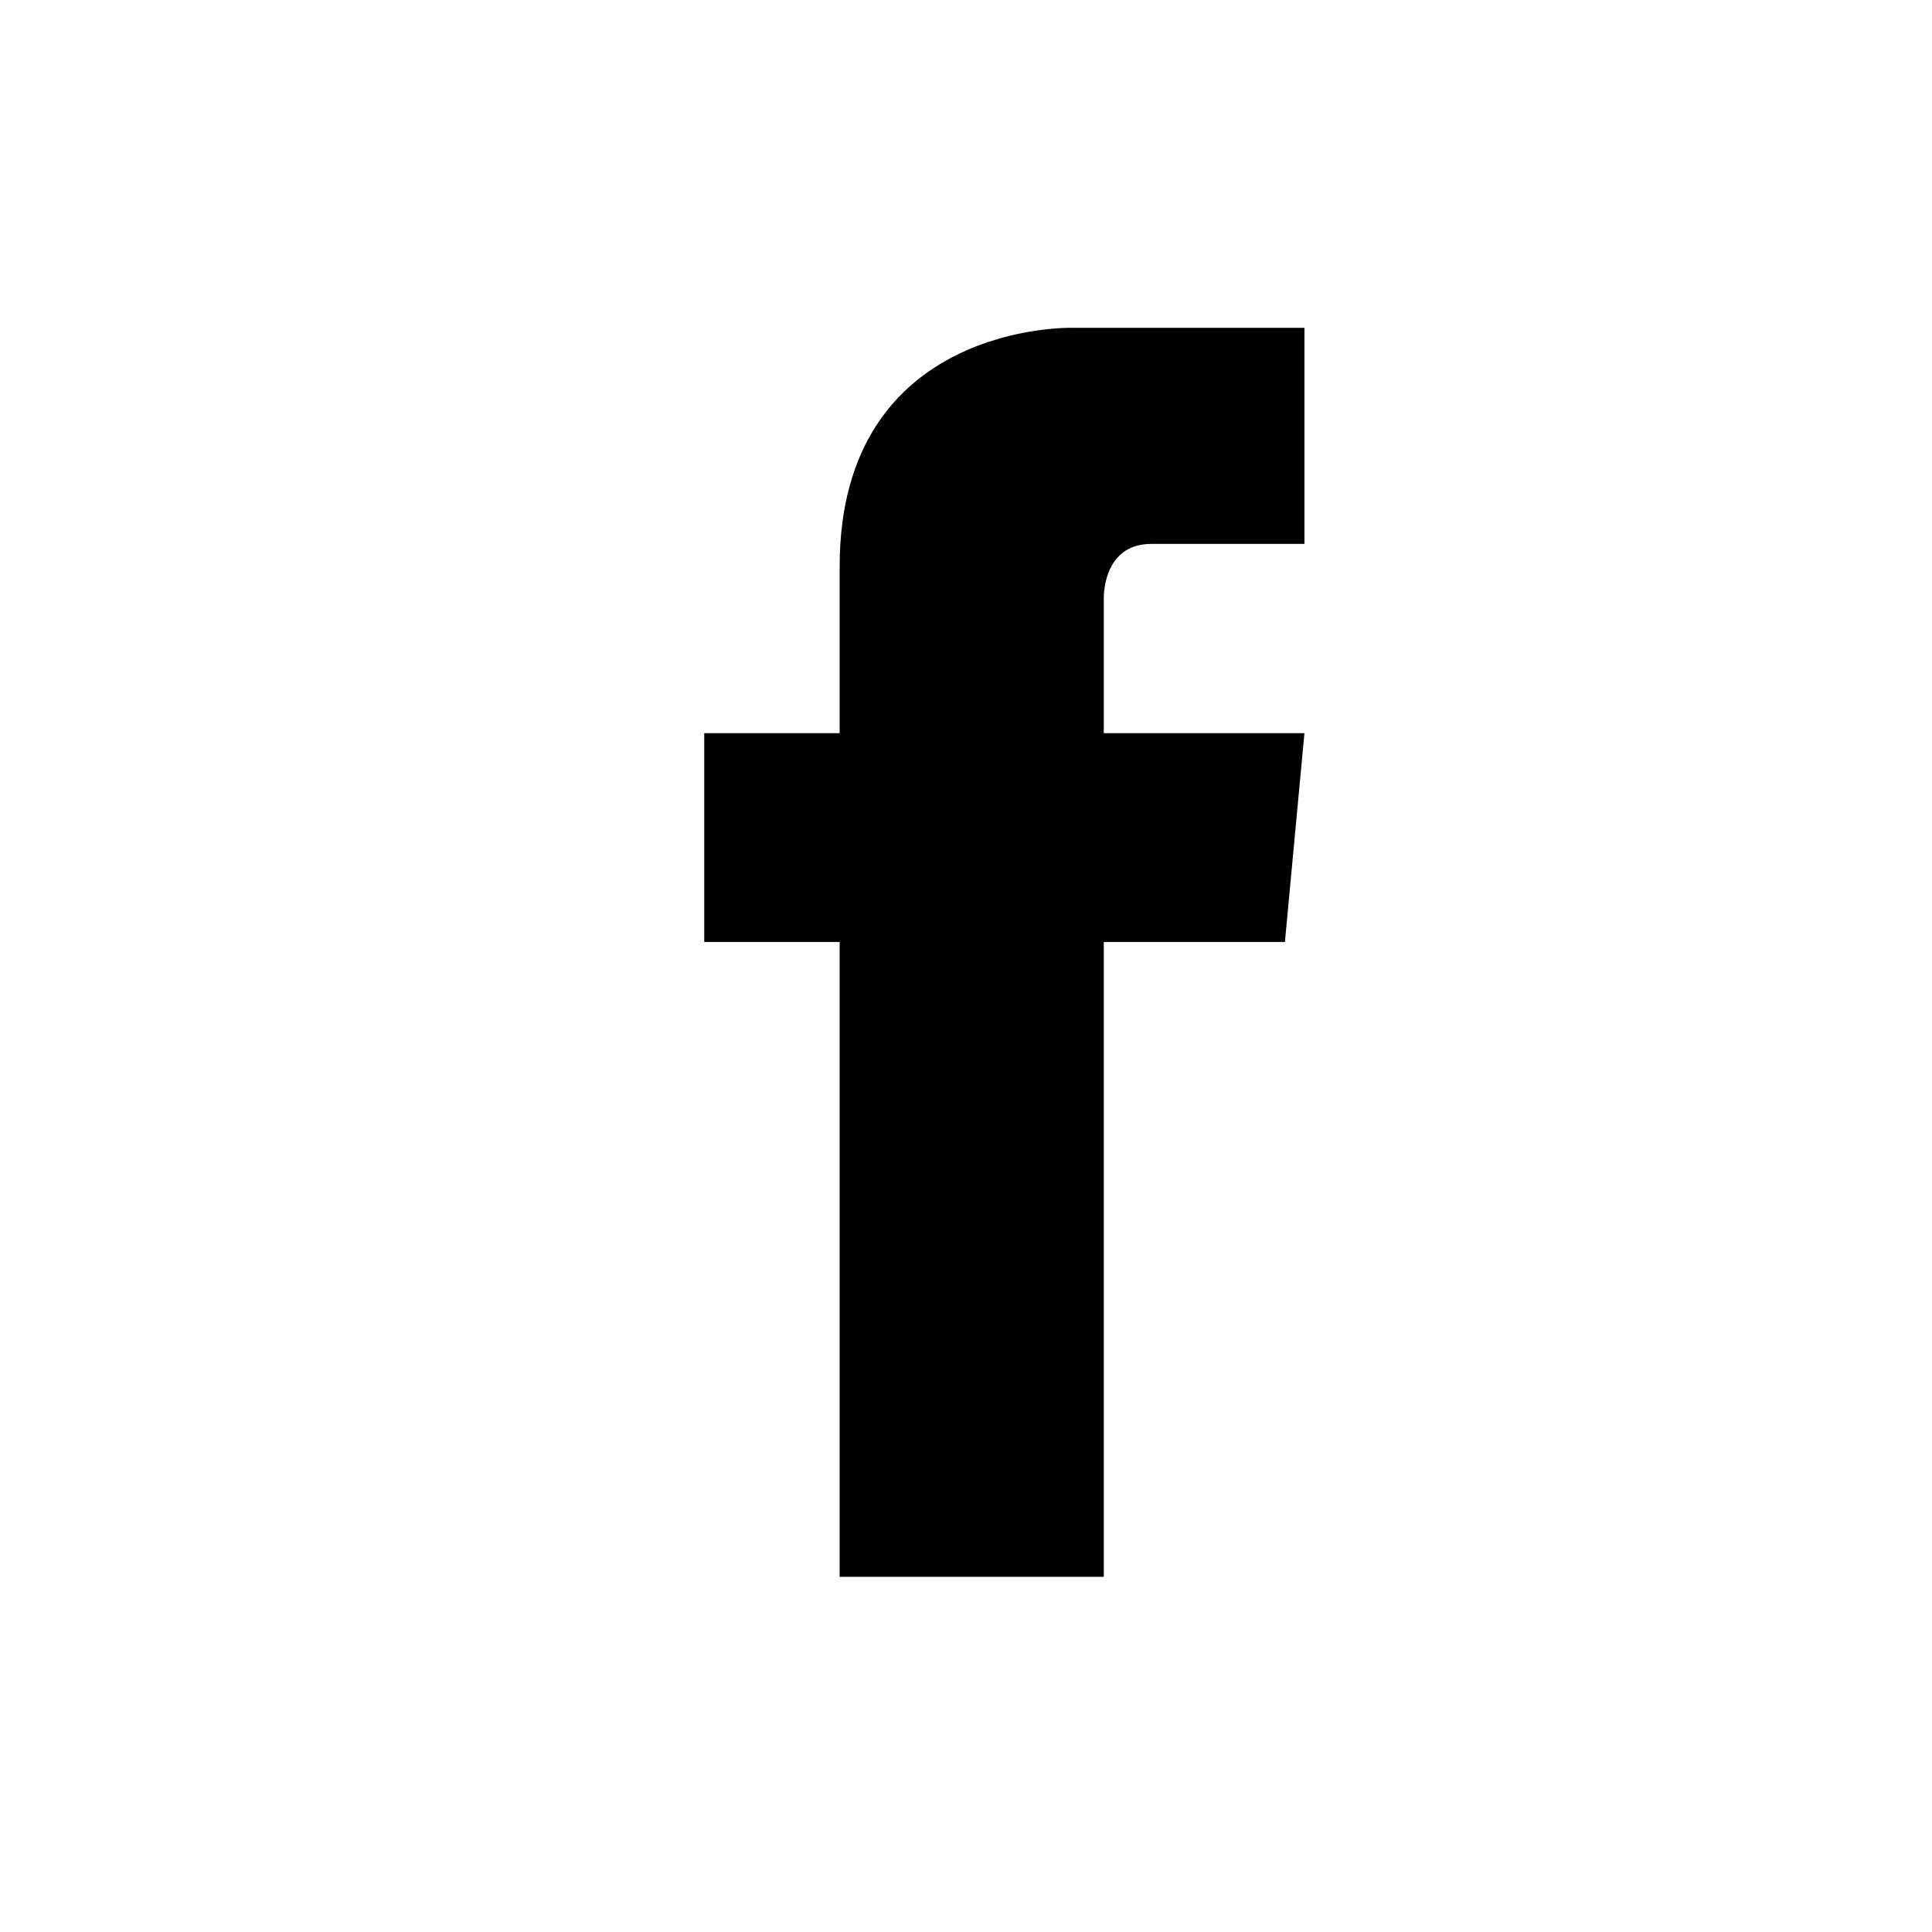
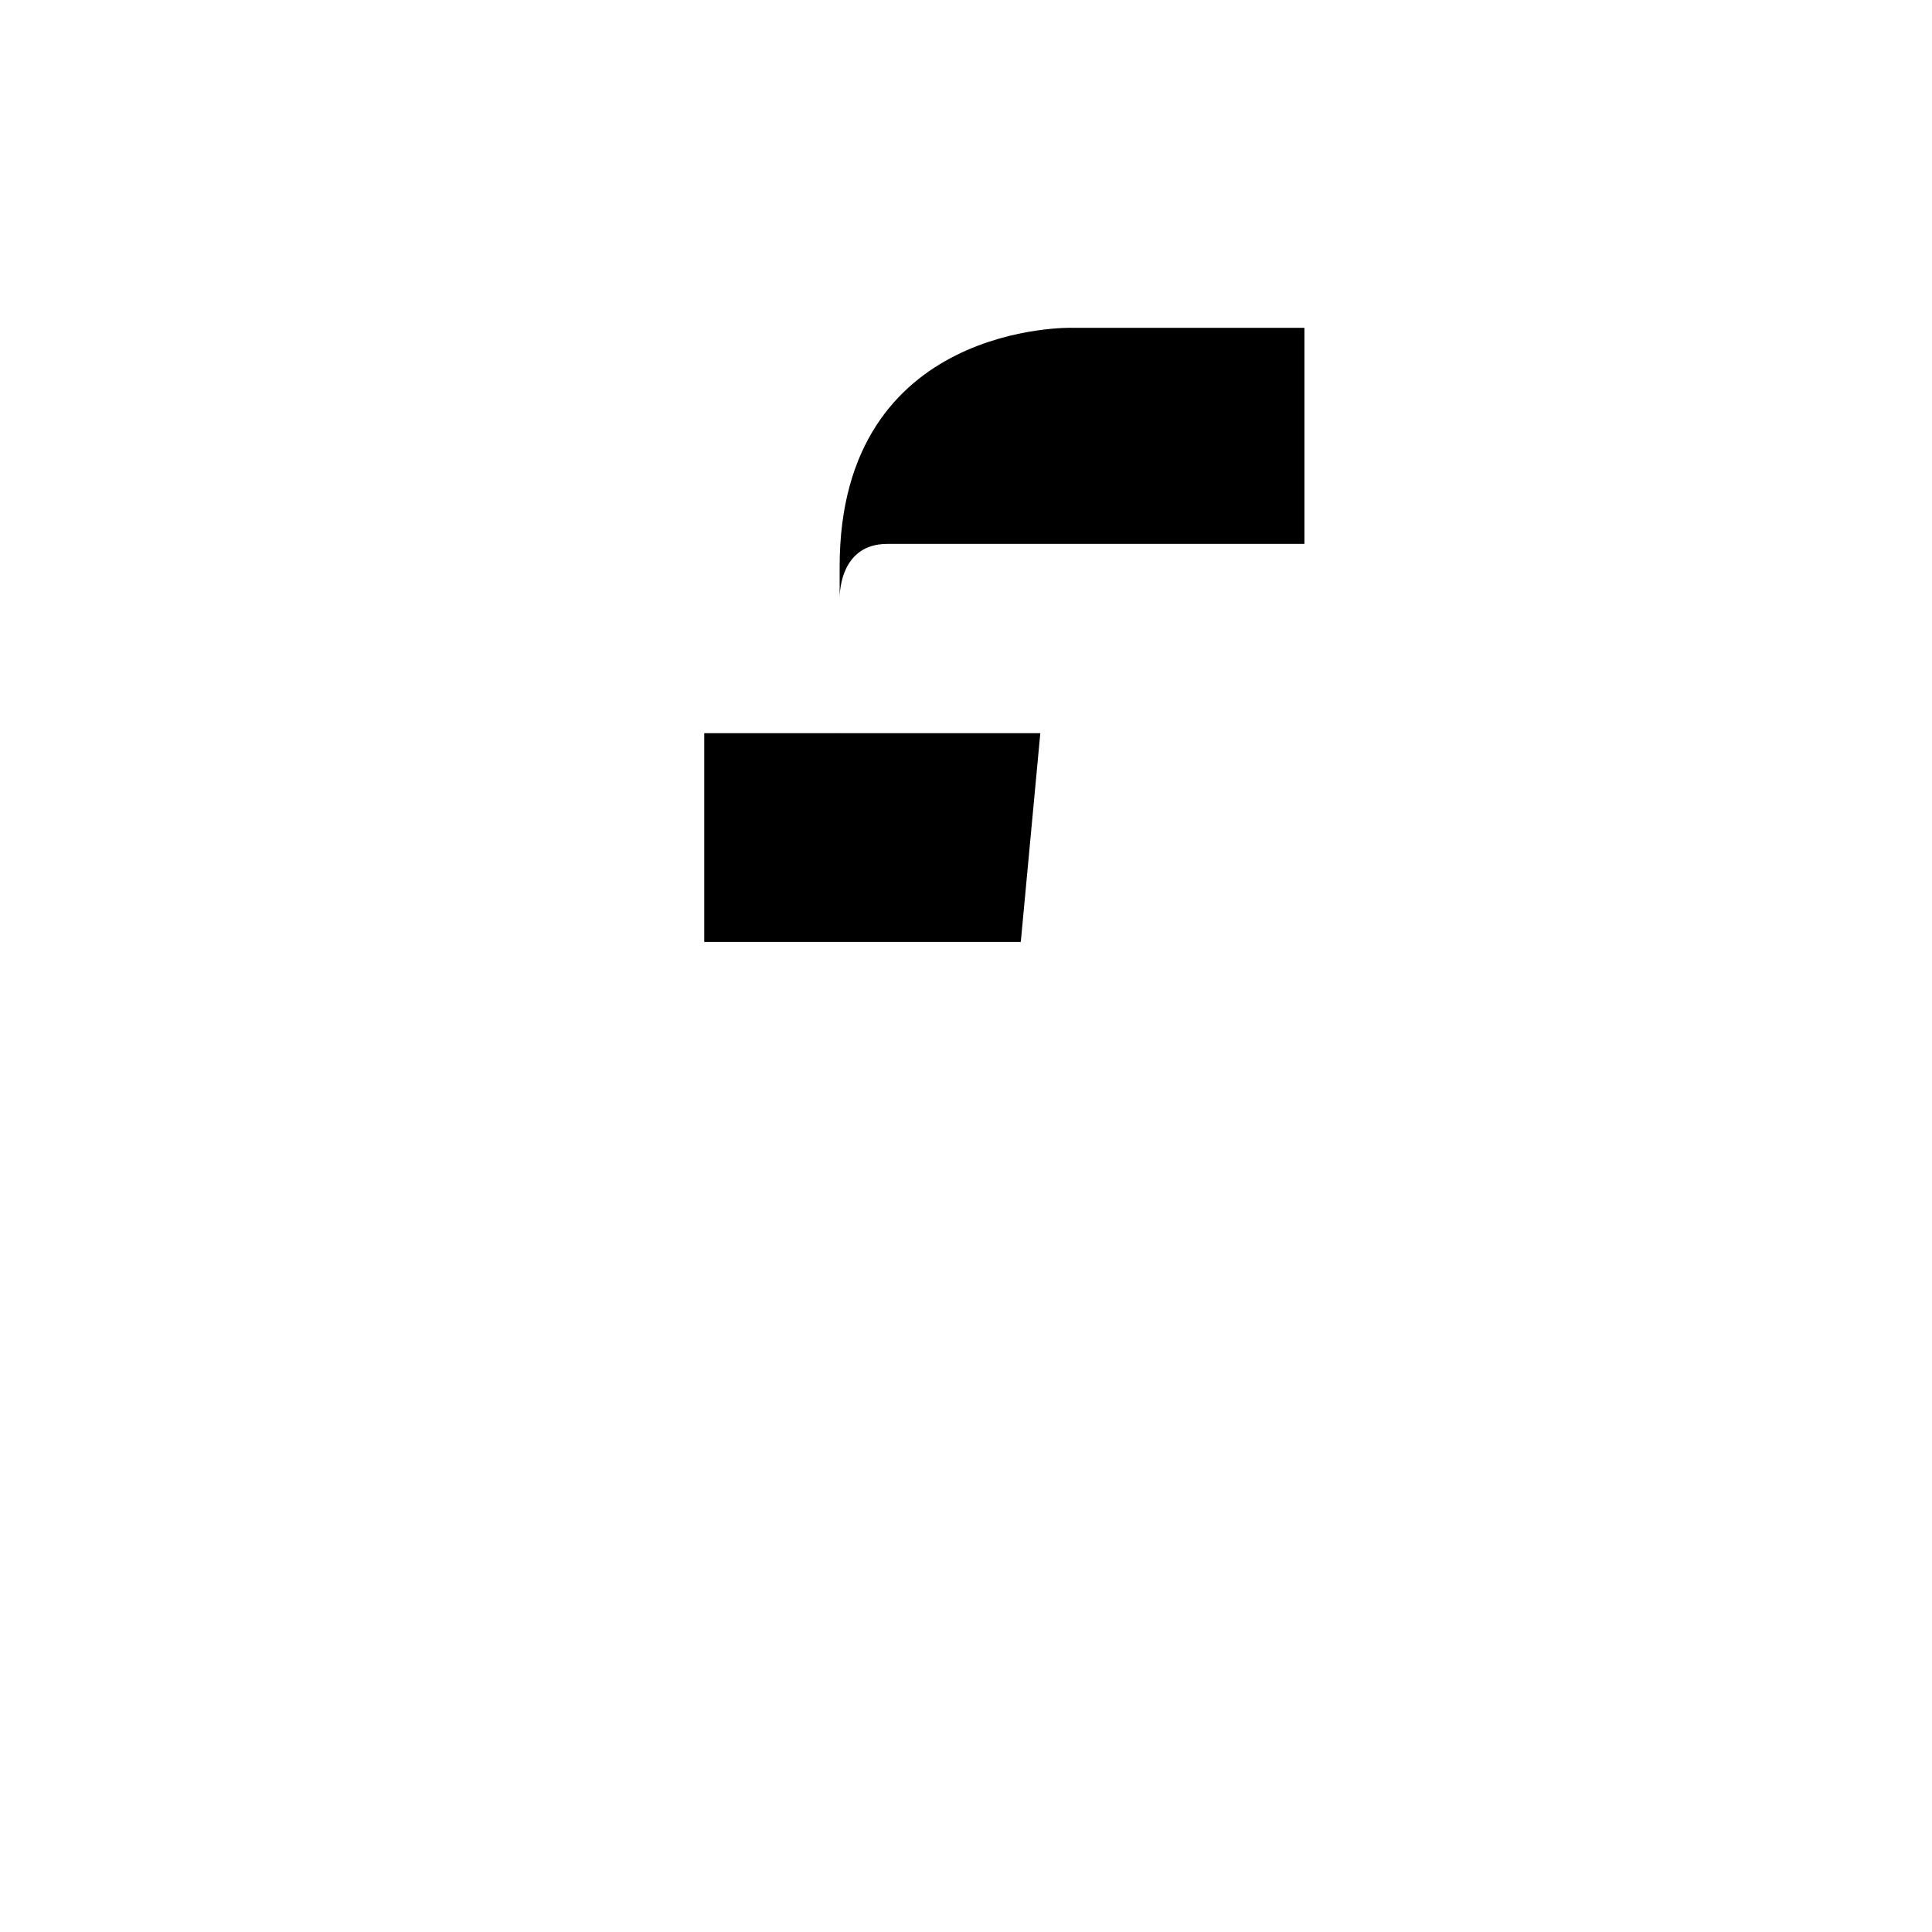
<svg xmlns="http://www.w3.org/2000/svg" width="70" height="70" viewBox="0 0 70 70">
-   <path fill-rule="evenodd" clip-rule="evenodd" d="M41.715 19.707h5.547v-7.83h-8.418s-8.422-.223-8.422 8.655v6.032h-4.906v7.564h4.906v23.004h9.57V34.129h6.563l.707-7.564h-7.27v-4.846s-.082-2.012 1.723-2.012z" />
+   <path fill-rule="evenodd" clip-rule="evenodd" d="M41.715 19.707h5.547v-7.83h-8.418s-8.422-.223-8.422 8.655v6.032h-4.906v7.564h4.906v23.004V34.129h6.563l.707-7.564h-7.27v-4.846s-.082-2.012 1.723-2.012z" />
</svg>